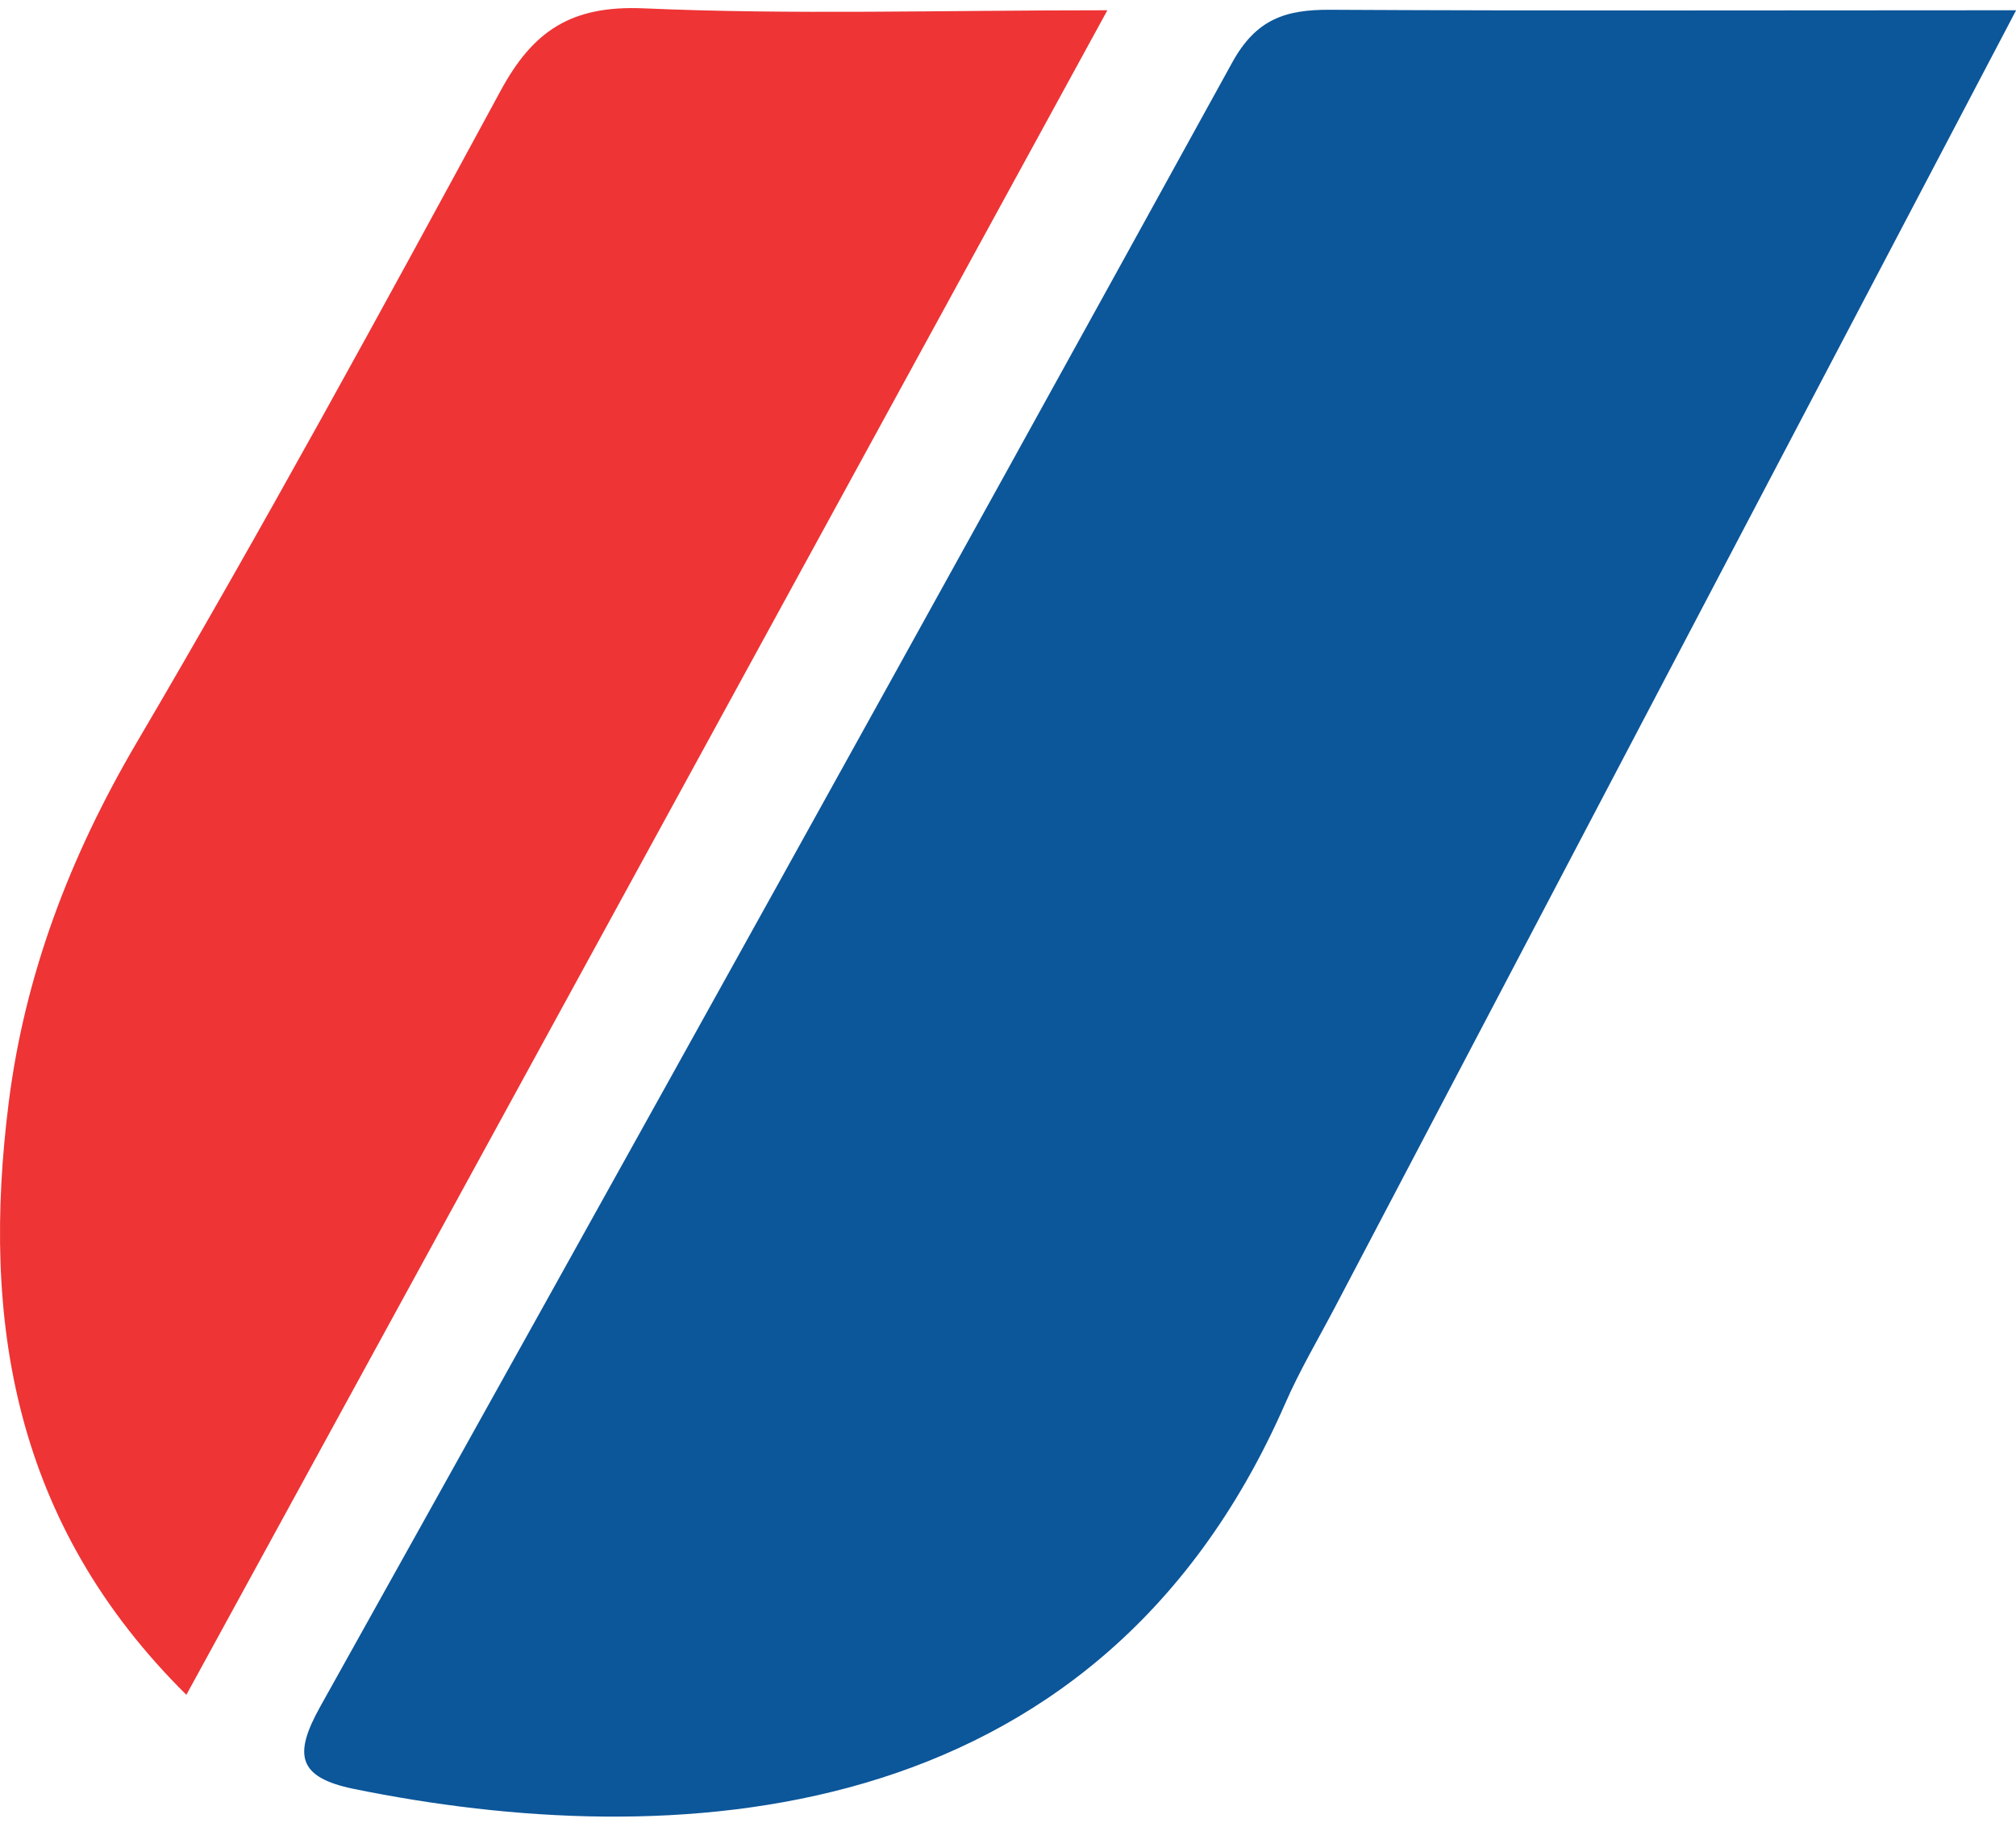
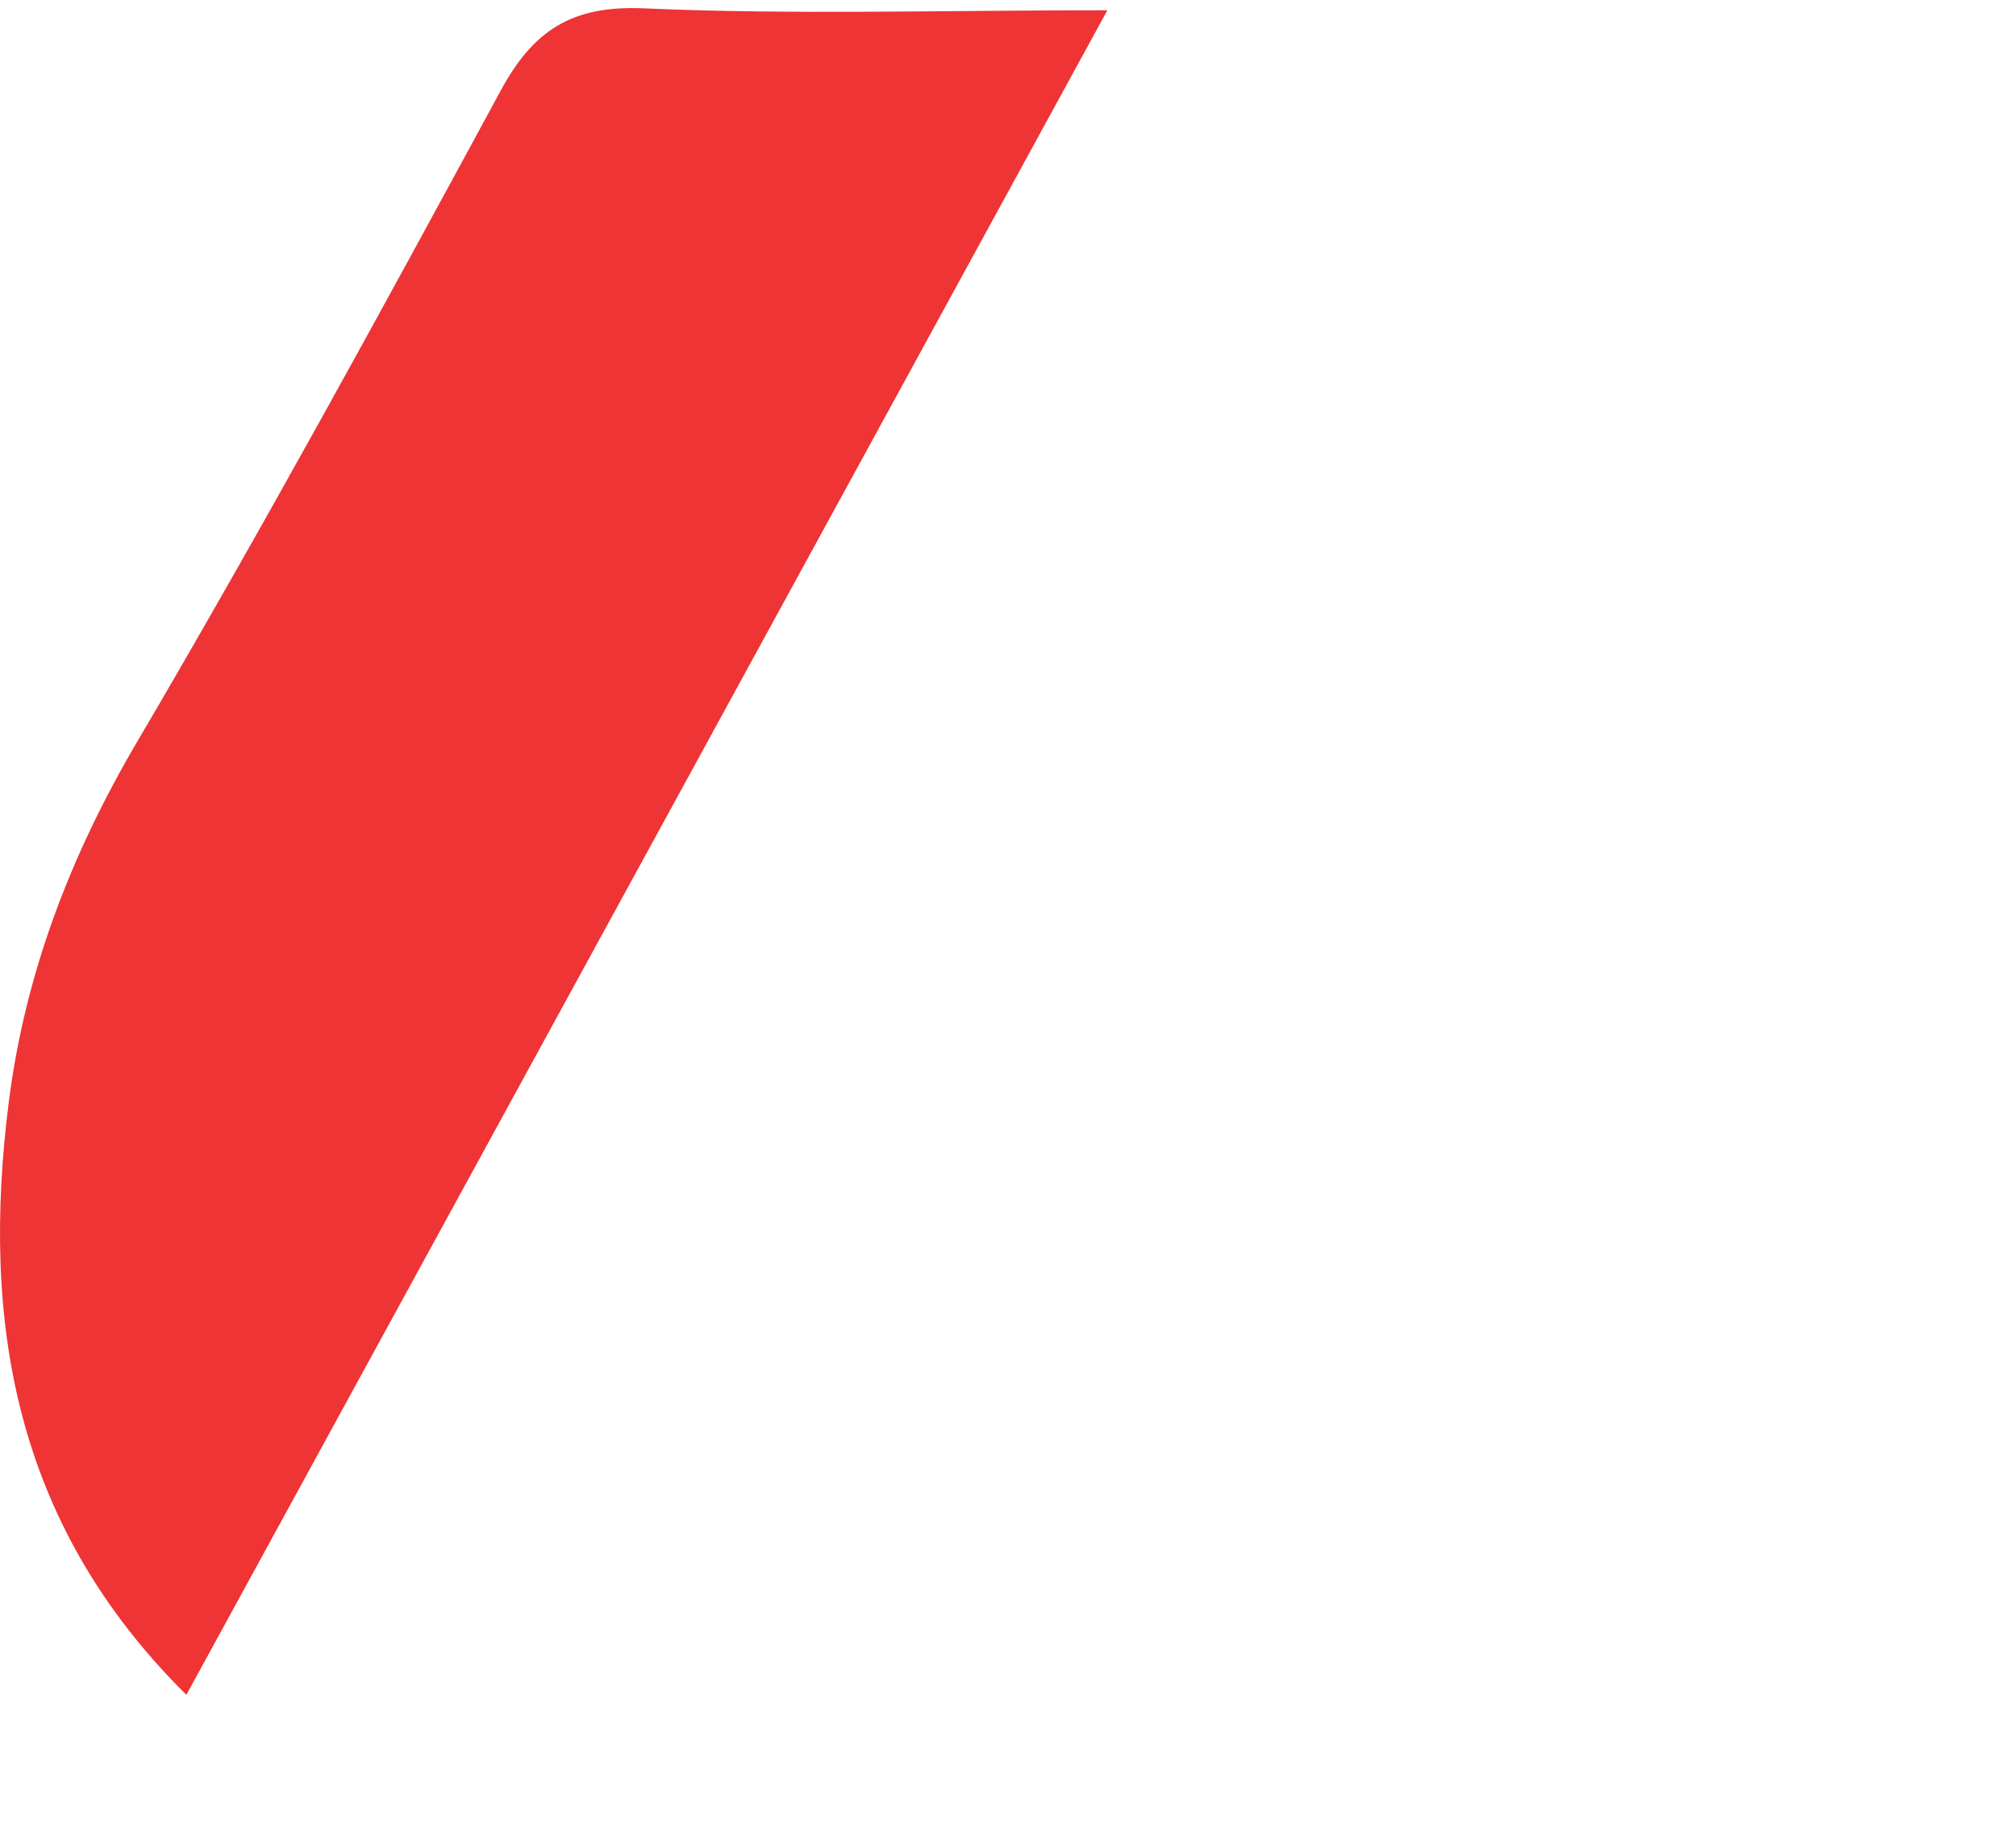
<svg xmlns="http://www.w3.org/2000/svg" width="120" height="109" viewBox="0 0 120 109" fill="none">
-   <path d="M120 0.625C106.066 27.149 92.766 52.497 79.451 77.846C78.449 79.752 77.345 81.616 76.49 83.581C65.164 109.431 39.579 110.276 21.08 106.506C17.692 105.818 17.471 104.455 19.062 101.602C37.237 69.028 55.354 36.411 73.338 3.736C74.752 1.156 76.49 0.568 79.156 0.582C92.368 0.654 105.58 0.611 120 0.611V0.625Z" fill="#0C569A" />
  <path d="M65.915 0.611C47.283 34.719 29.313 67.566 11.093 100.9C0.783 90.692 -1.117 78.591 0.518 65.645C1.475 58.046 4.156 50.992 8.118 44.239C15.63 31.465 22.729 18.447 29.785 5.428C31.714 1.858 33.968 0.31 38.313 0.496C47.091 0.884 55.914 0.611 65.915 0.611Z" fill="#EE3435" />
</svg>